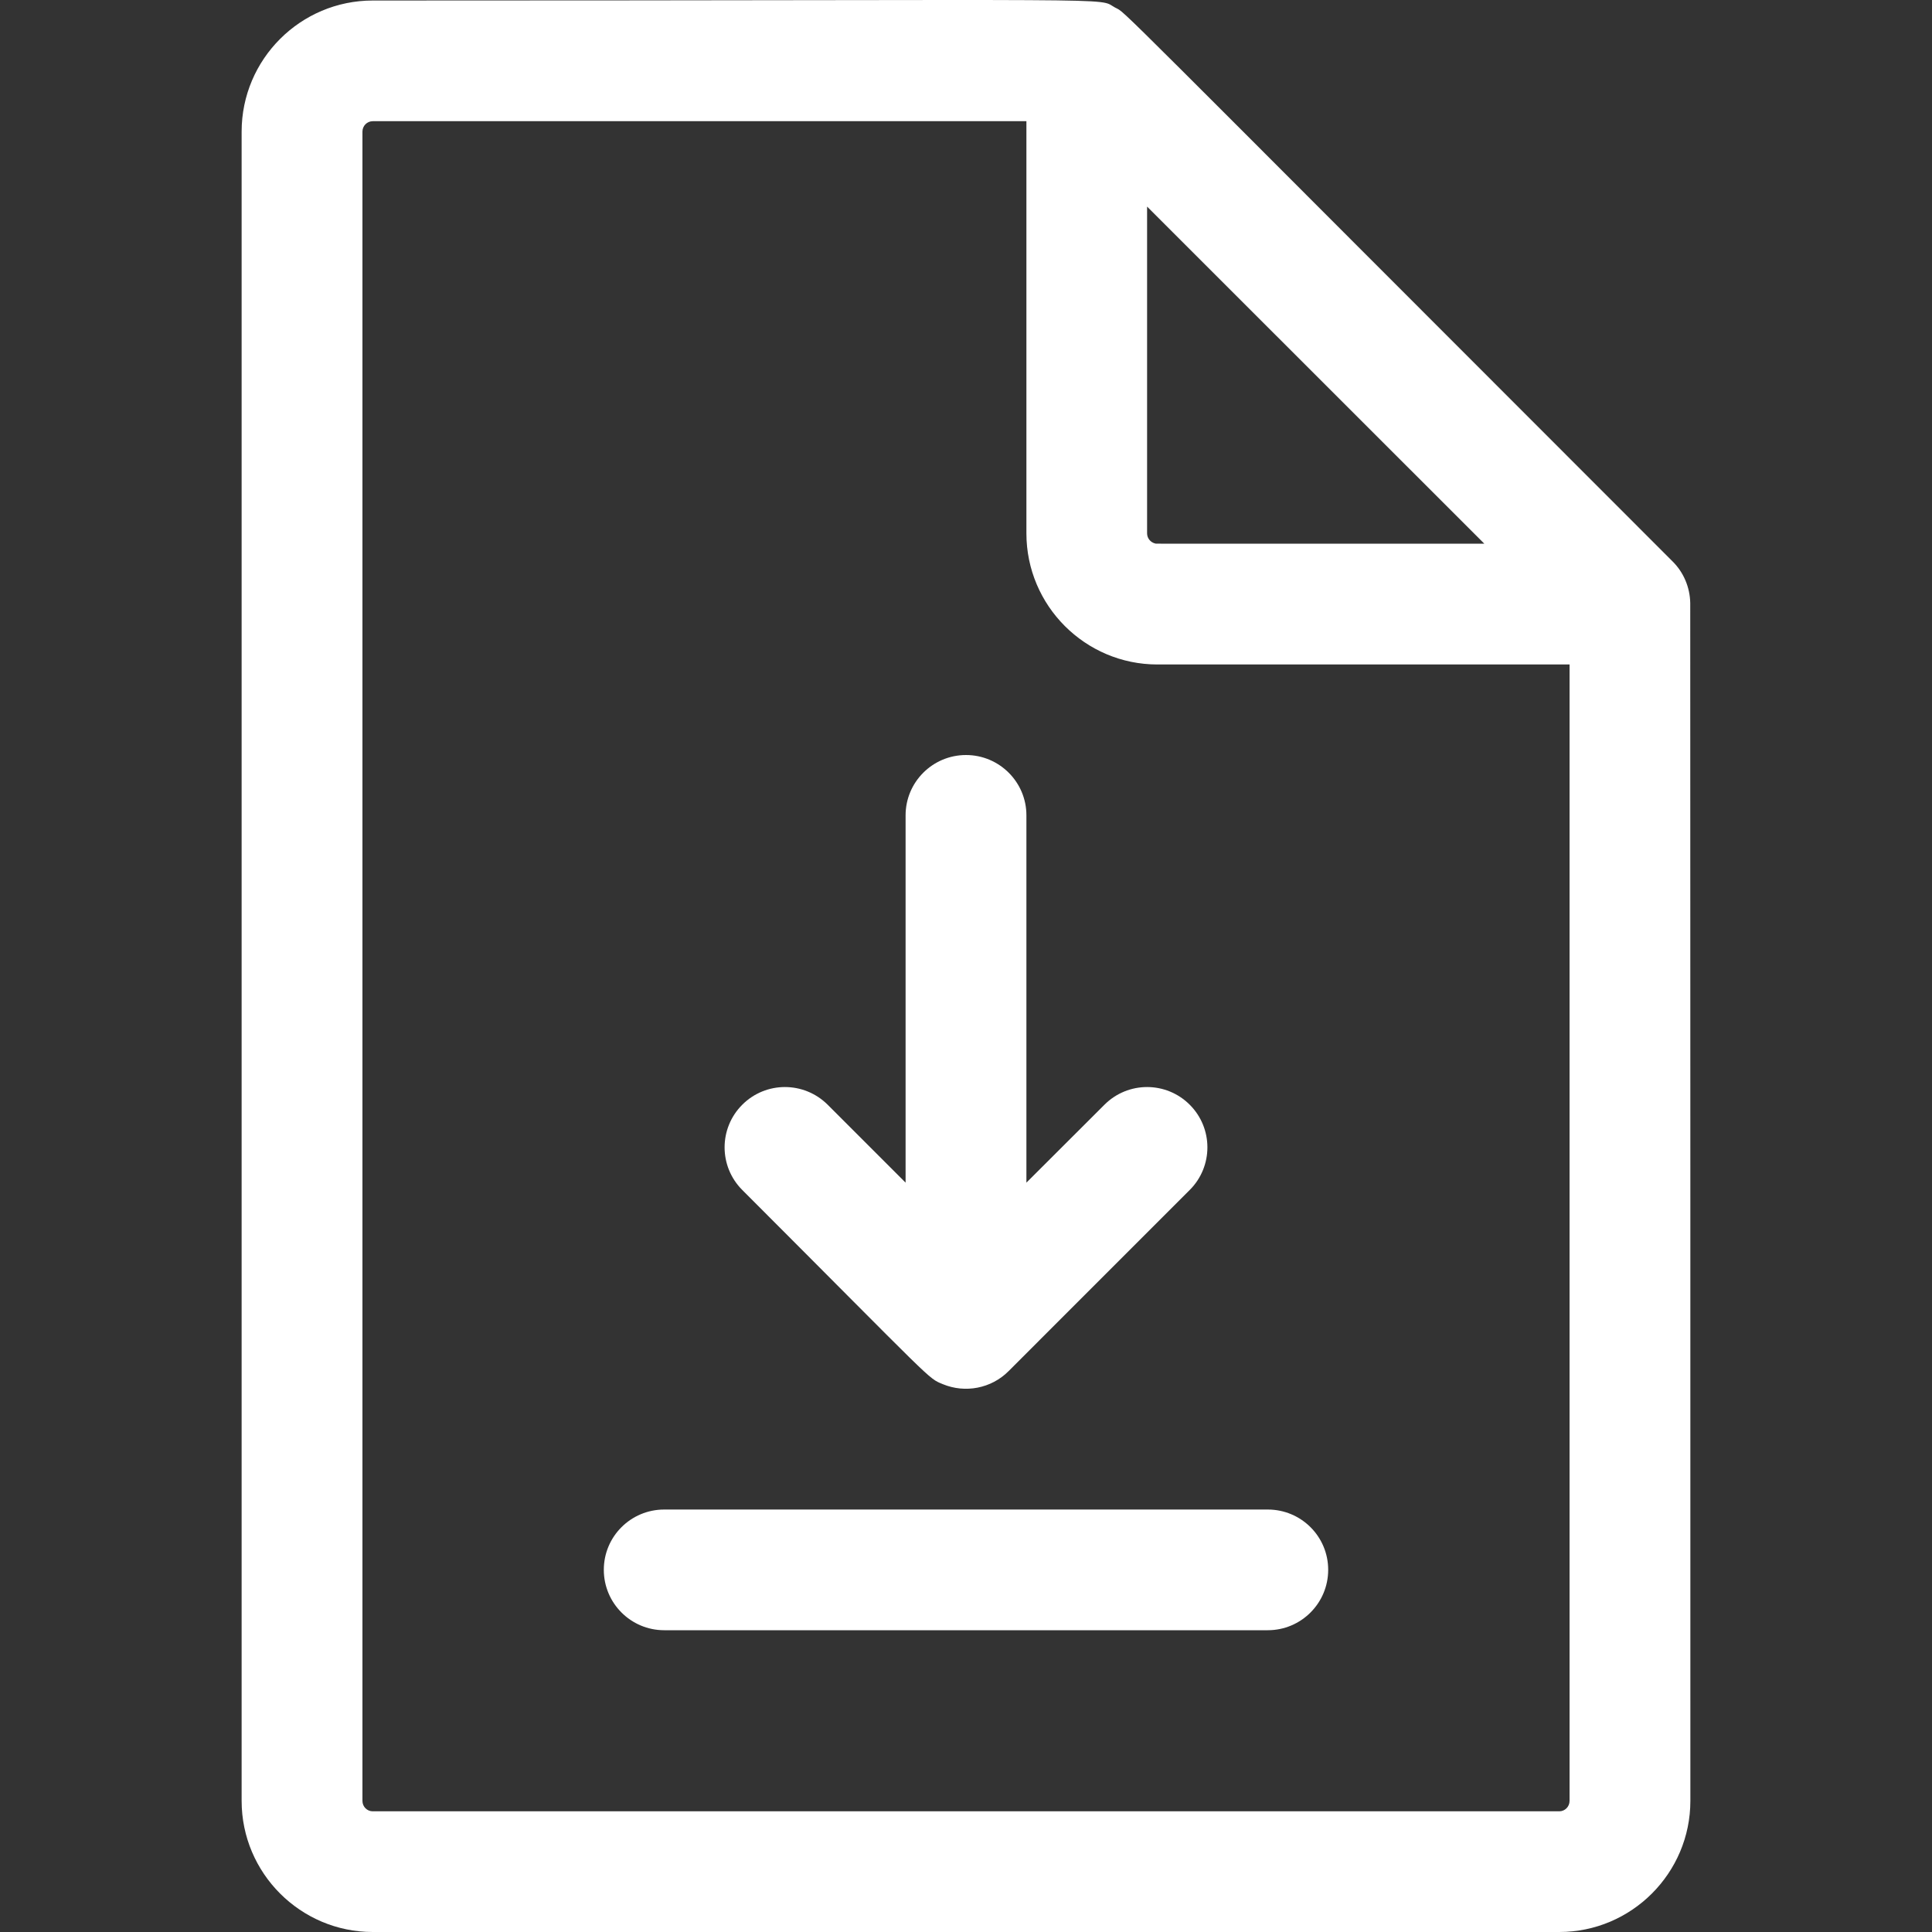
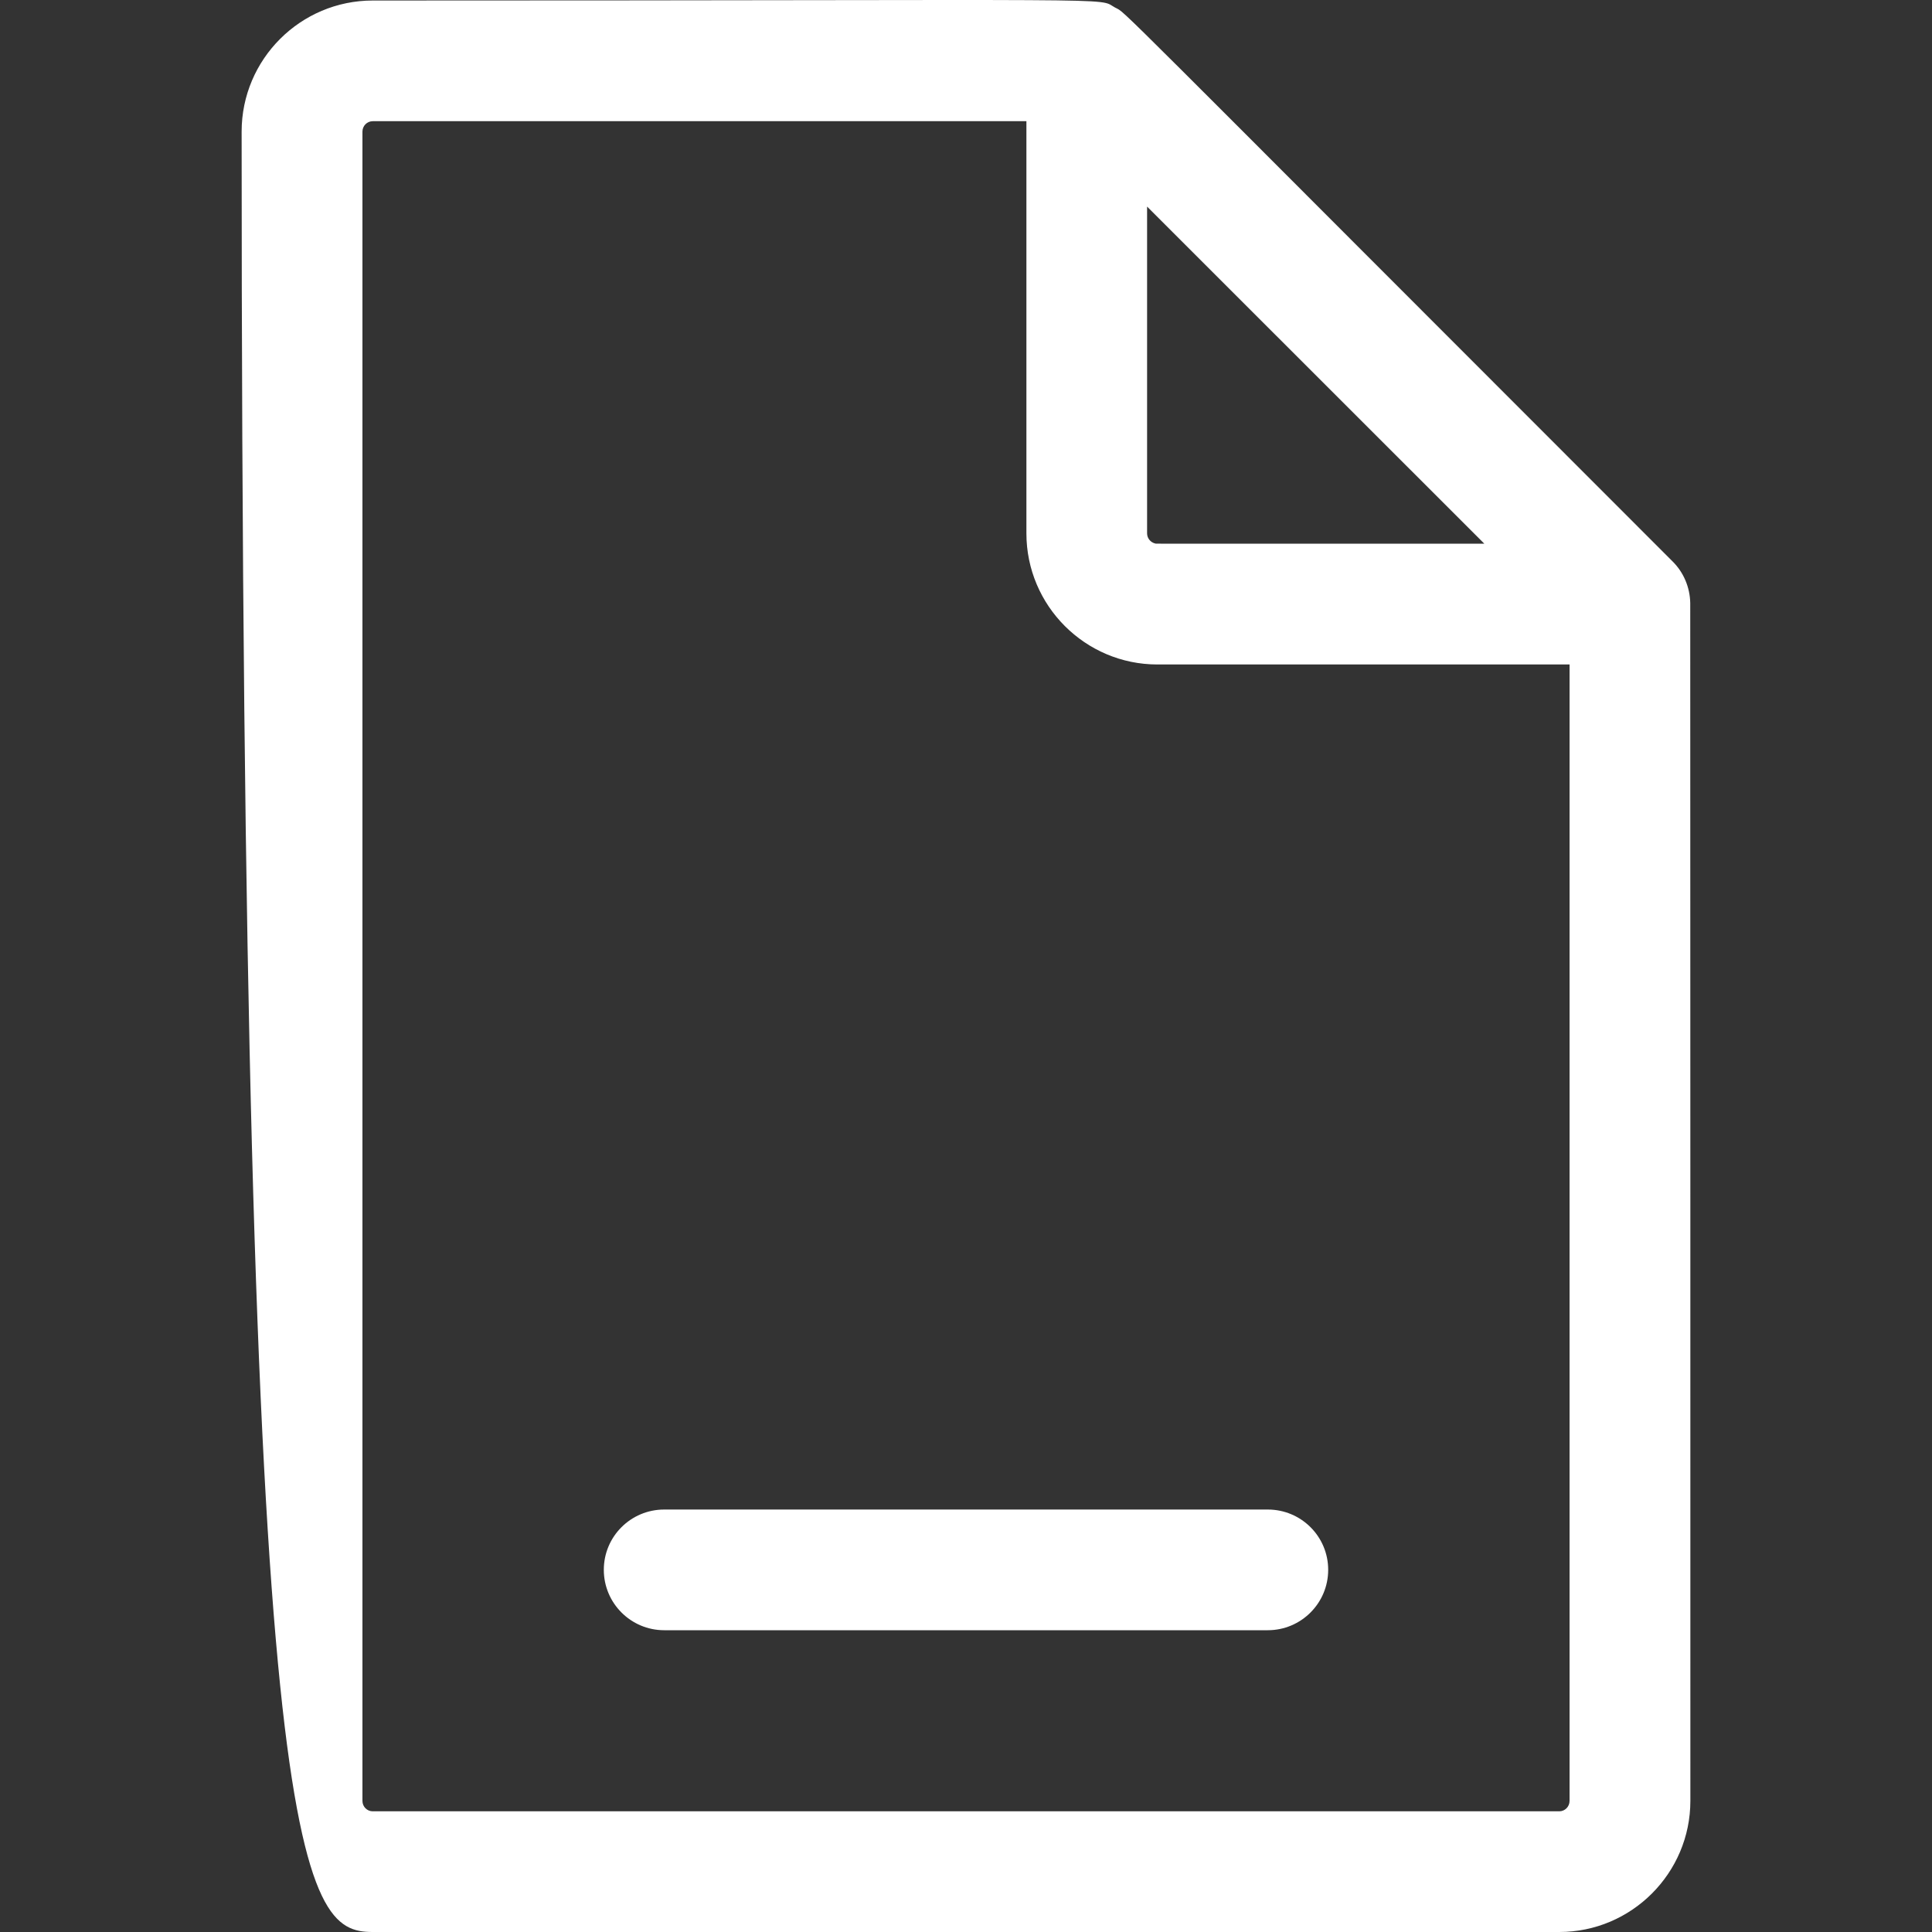
<svg xmlns="http://www.w3.org/2000/svg" width="15" height="15" viewBox="0 0 15 15" fill="none">
  <rect x="0" y="0" width="15" height="15" fill="#333333" stroke="none" />
  <g clip-path="url(#clip0_237_1632)">
-     <path d="M9.237 8.577C9.054 8.394 8.758 8.394 8.575 8.577L7.969 9.182V6.33C7.969 6.072 7.759 5.862 7.5 5.862C7.241 5.862 7.031 6.072 7.031 6.33V9.182L6.426 8.577C6.242 8.394 5.946 8.394 5.763 8.577C5.58 8.76 5.58 9.056 5.763 9.239C7.274 10.751 7.2 10.697 7.321 10.747C7.493 10.818 7.696 10.781 7.831 10.645L9.237 9.239C9.42 9.056 9.42 8.76 9.237 8.577Z" fill="white" />
    <path d="M9.843 12.657H5.157C4.898 12.657 4.688 12.447 4.688 12.188C4.688 11.929 4.898 11.72 5.157 11.72H9.843C10.102 11.72 10.312 11.929 10.312 12.188C10.312 12.447 10.102 12.657 9.843 12.657Z" fill="white" />
-     <path d="M13.123 4.683C13.121 4.558 13.07 4.442 12.986 4.359C8.505 -0.122 8.753 0.11 8.658 0.059C8.507 -0.022 8.934 0.004 2.894 0.004C2.333 0.004 1.876 0.46 1.876 1.022V13.982C1.876 14.543 2.333 15 2.894 15H12.106C12.667 15 13.124 14.543 13.124 13.982C13.124 13.856 13.124 4.721 13.123 4.683ZM8.906 4.141V1.604L11.524 4.221C8.801 4.221 8.983 4.222 8.97 4.22C8.934 4.212 8.906 4.18 8.906 4.141ZM12.186 13.982C12.186 14.027 12.15 14.063 12.106 14.063H2.894C2.85 14.063 2.814 14.027 2.814 13.982V1.022C2.814 0.977 2.85 0.941 2.894 0.941H7.969V4.141C7.969 4.702 8.425 5.159 8.986 5.159H12.186V13.982Z" fill="white" />
+     <path d="M13.123 4.683C13.121 4.558 13.07 4.442 12.986 4.359C8.505 -0.122 8.753 0.11 8.658 0.059C8.507 -0.022 8.934 0.004 2.894 0.004C2.333 0.004 1.876 0.46 1.876 1.022C1.876 14.543 2.333 15 2.894 15H12.106C12.667 15 13.124 14.543 13.124 13.982C13.124 13.856 13.124 4.721 13.123 4.683ZM8.906 4.141V1.604L11.524 4.221C8.801 4.221 8.983 4.222 8.97 4.22C8.934 4.212 8.906 4.18 8.906 4.141ZM12.186 13.982C12.186 14.027 12.15 14.063 12.106 14.063H2.894C2.85 14.063 2.814 14.027 2.814 13.982V1.022C2.814 0.977 2.85 0.941 2.894 0.941H7.969V4.141C7.969 4.702 8.425 5.159 8.986 5.159H12.186V13.982Z" fill="white" />
  </g>
  <defs>
    <clipPath id="clip0_237_1632">
      <rect width="15" height="15" fill="white" />
    </clipPath>
  </defs>
</svg>